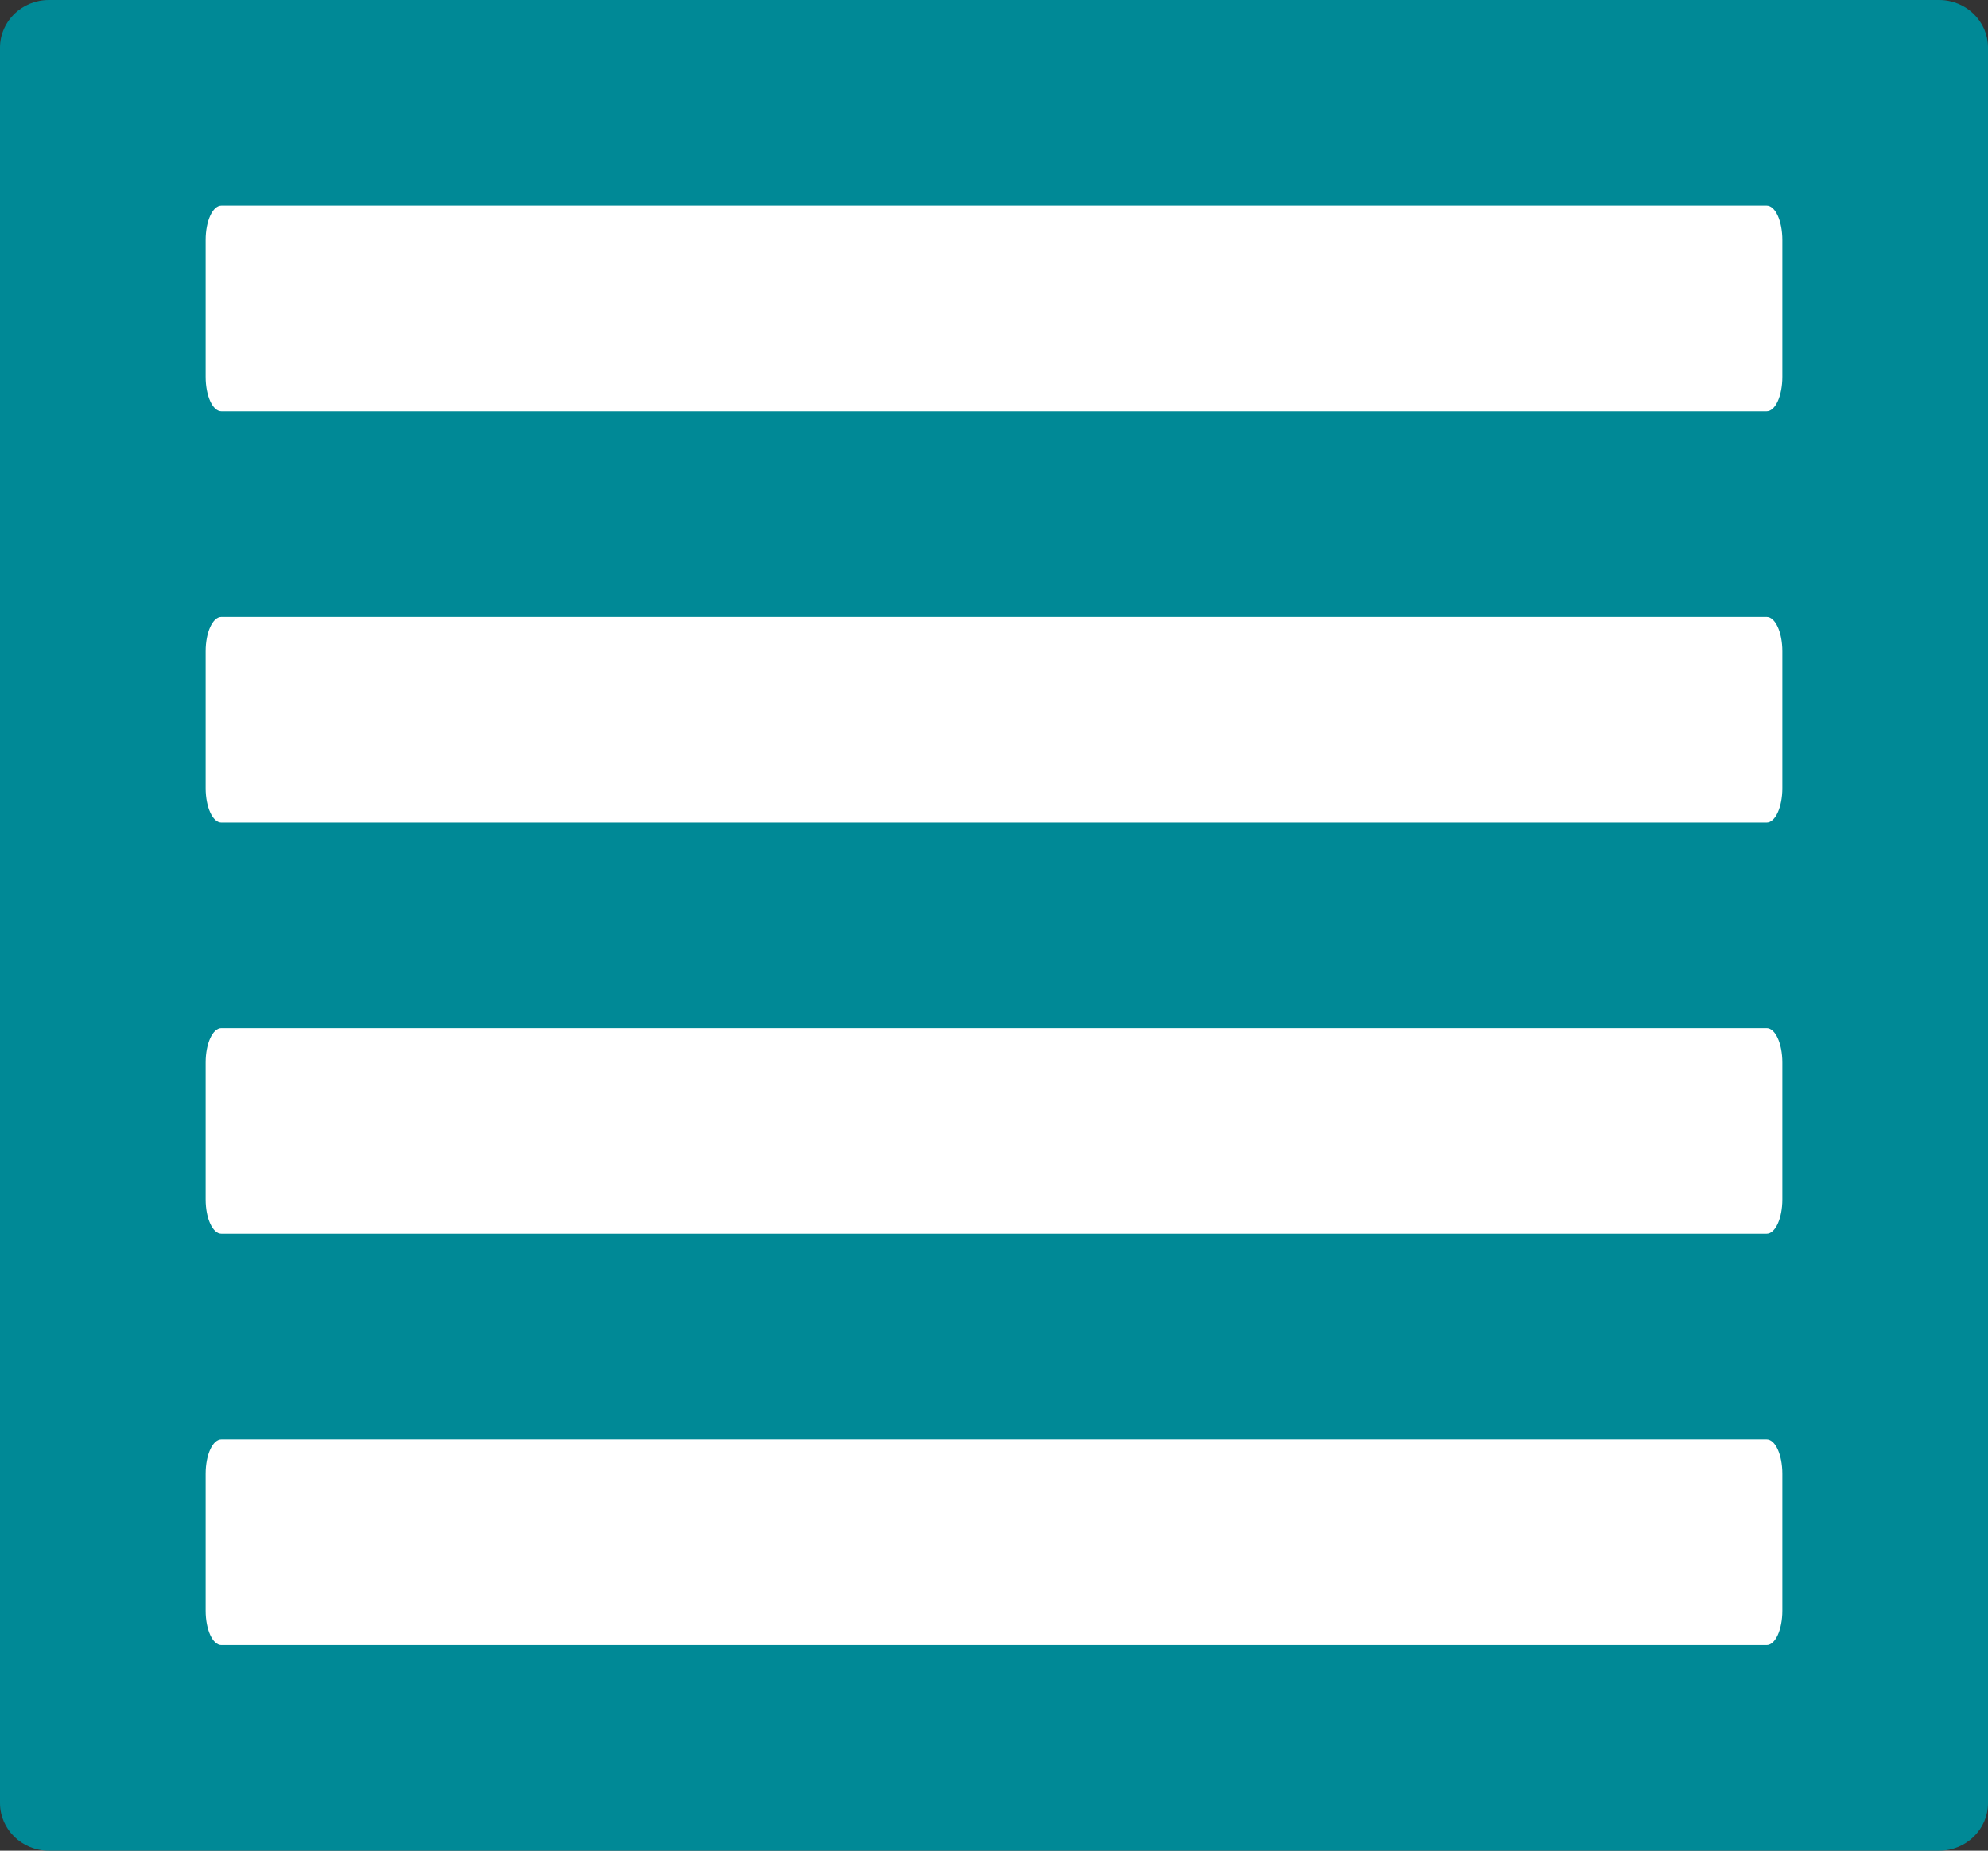
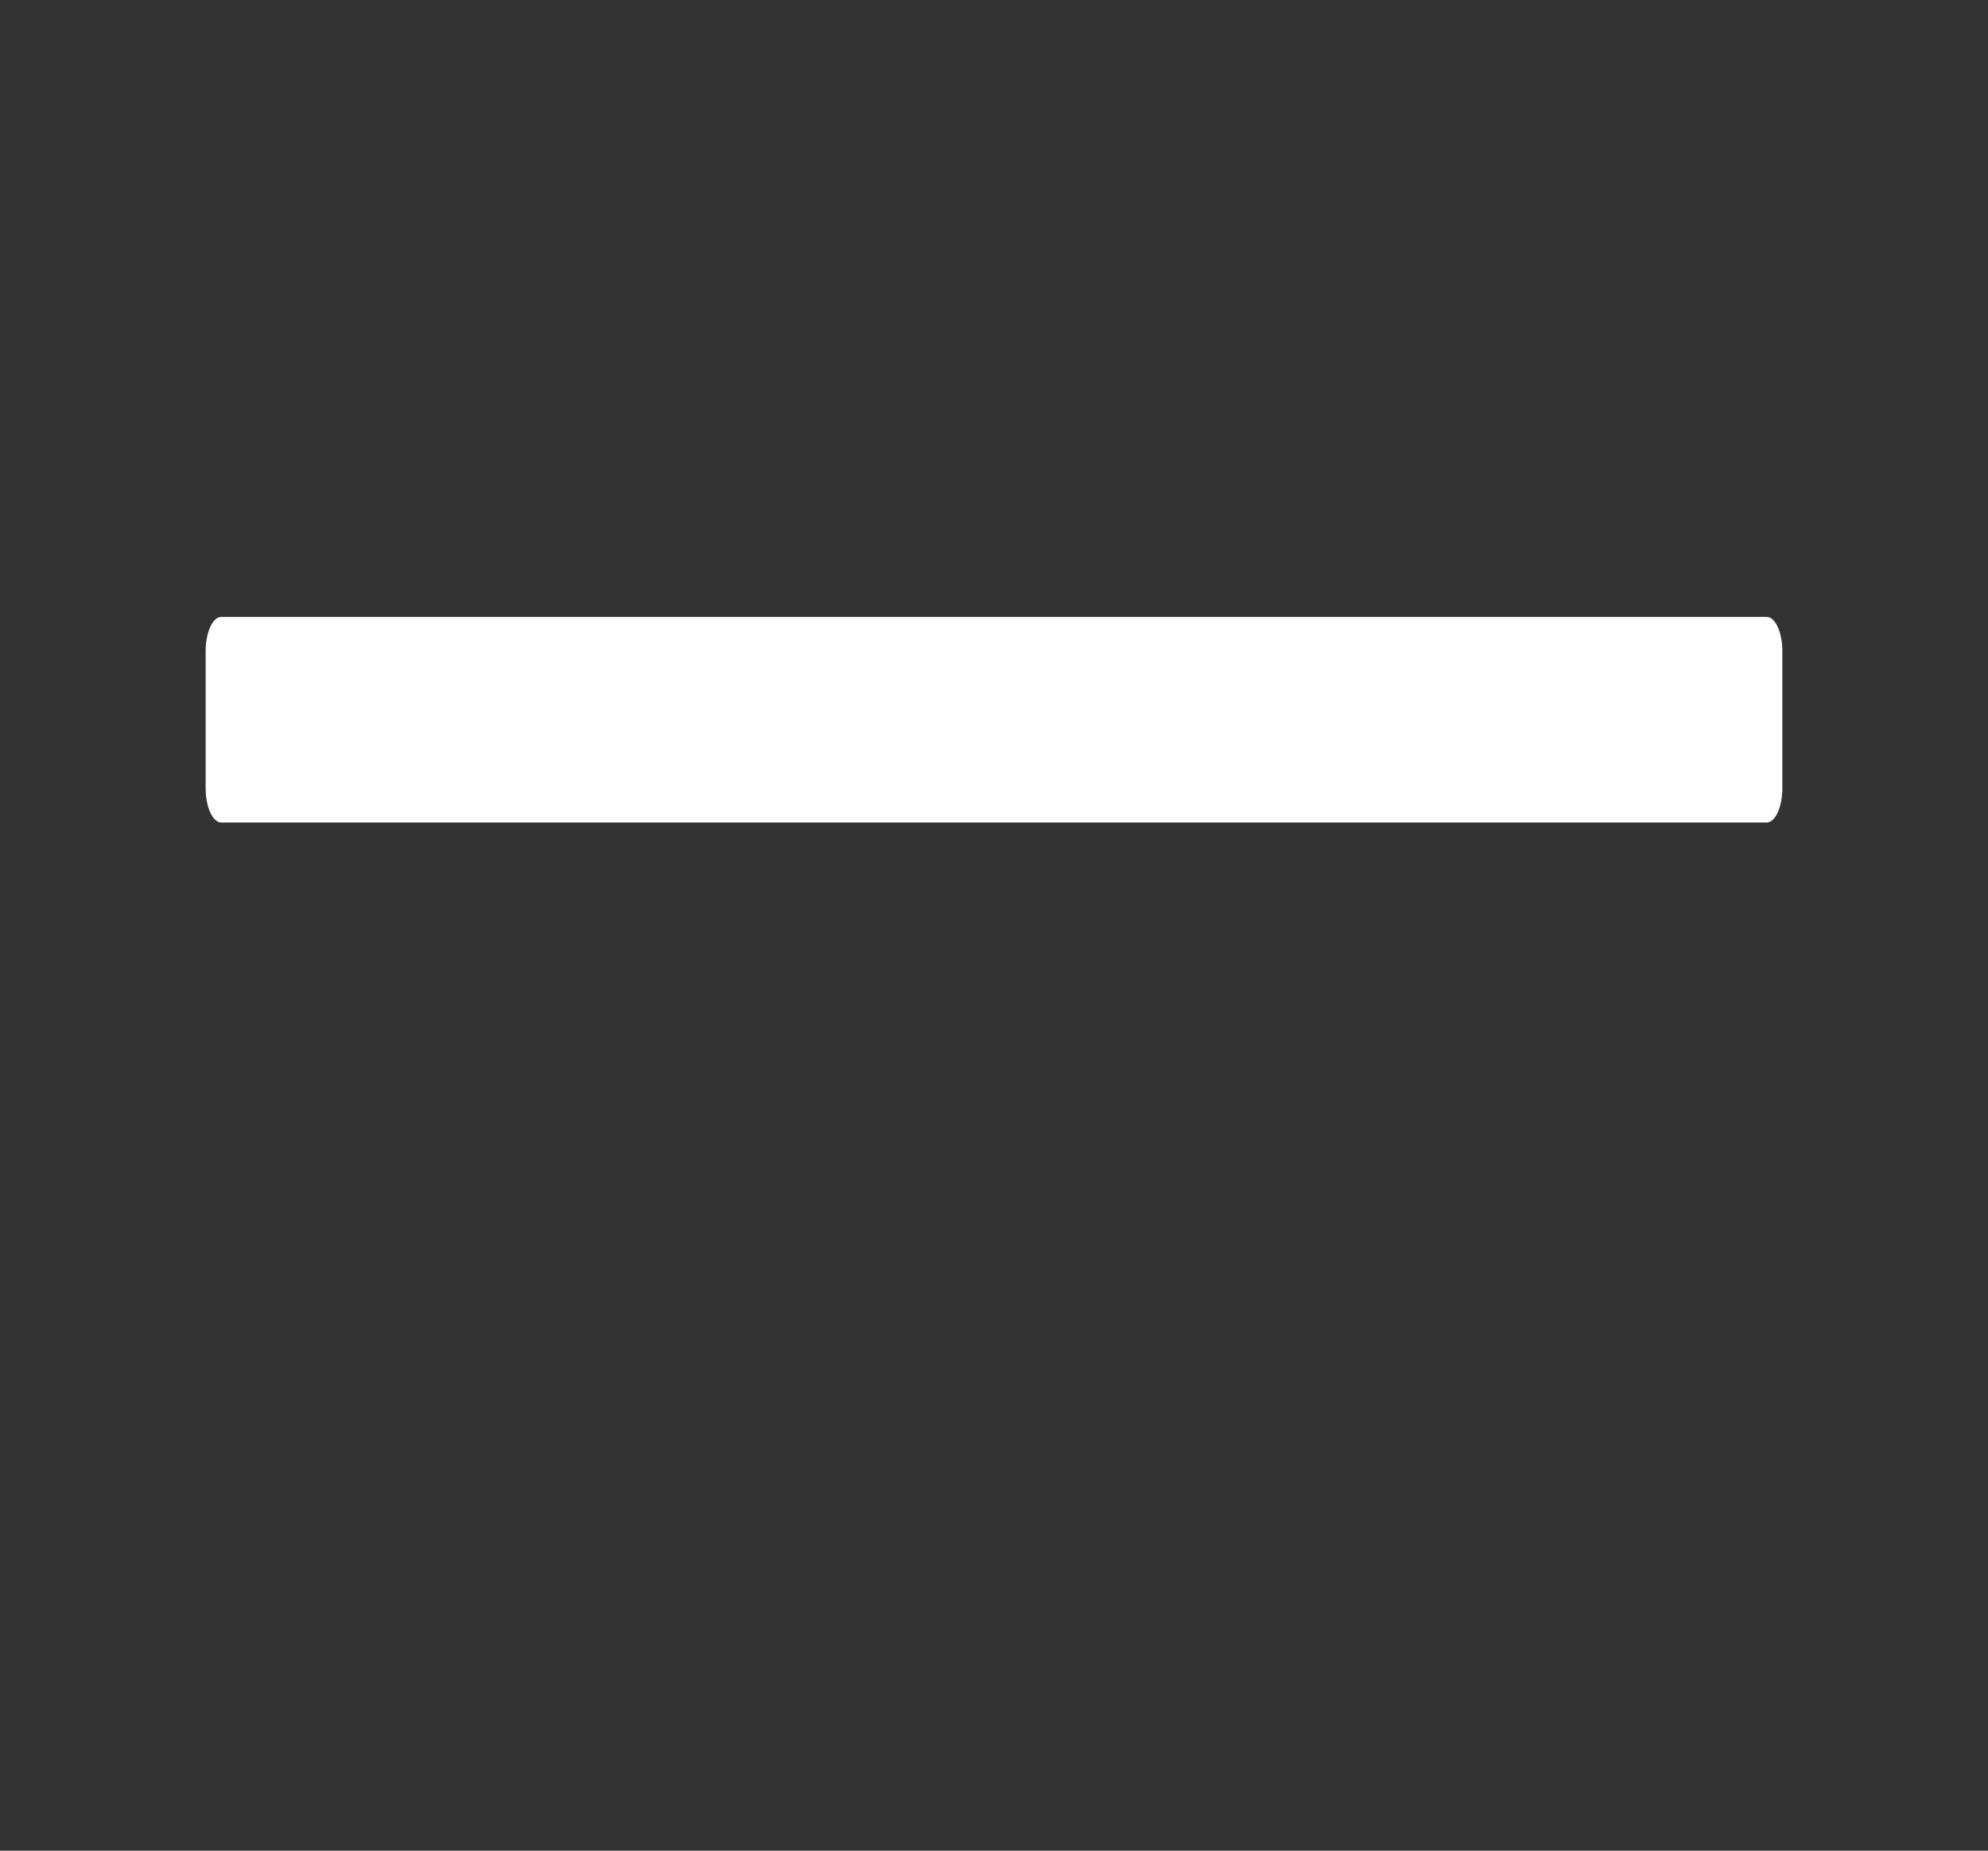
<svg xmlns="http://www.w3.org/2000/svg" width="29" height="27" viewBox="0 0 29 27" fill="none">
  <rect x="0" y="0" width="29" height="27" fill="#333333" stroke="none" />
-   <path d="M28.287 0H0.713C0.319 0 0 0.311 0 0.695V26.305C0 26.689 0.319 27 0.713 27H28.287C28.681 27 29 26.689 29 26.305V0.695C29 0.311 28.681 0 28.287 0Z" fill="#008996" />
-   <path d="M25.771 21H3.229C3.103 21 3 21.224 3 21.5V23.5C3 23.776 3.103 24 3.229 24H25.771C25.897 24 26 23.776 26 23.5V21.5C26 21.224 25.897 21 25.771 21Z" fill="white" />
-   <path d="M25.771 15H3.229C3.103 15 3 15.224 3 15.5V17.5C3 17.776 3.103 18 3.229 18H25.771C25.897 18 26 17.776 26 17.5V15.5C26 15.224 25.897 15 25.771 15Z" fill="white" />
  <path d="M25.771 9H3.229C3.103 9 3 9.224 3 9.5V11.5C3 11.776 3.103 12 3.229 12H25.771C25.897 12 26 11.776 26 11.5V9.5C26 9.224 25.897 9 25.771 9Z" fill="white" />
-   <path d="M25.771 3H3.229C3.103 3 3 3.224 3 3.5V5.5C3 5.776 3.103 6 3.229 6H25.771C25.897 6 26 5.776 26 5.5V3.5C26 3.224 25.897 3 25.771 3Z" fill="white" />
</svg>